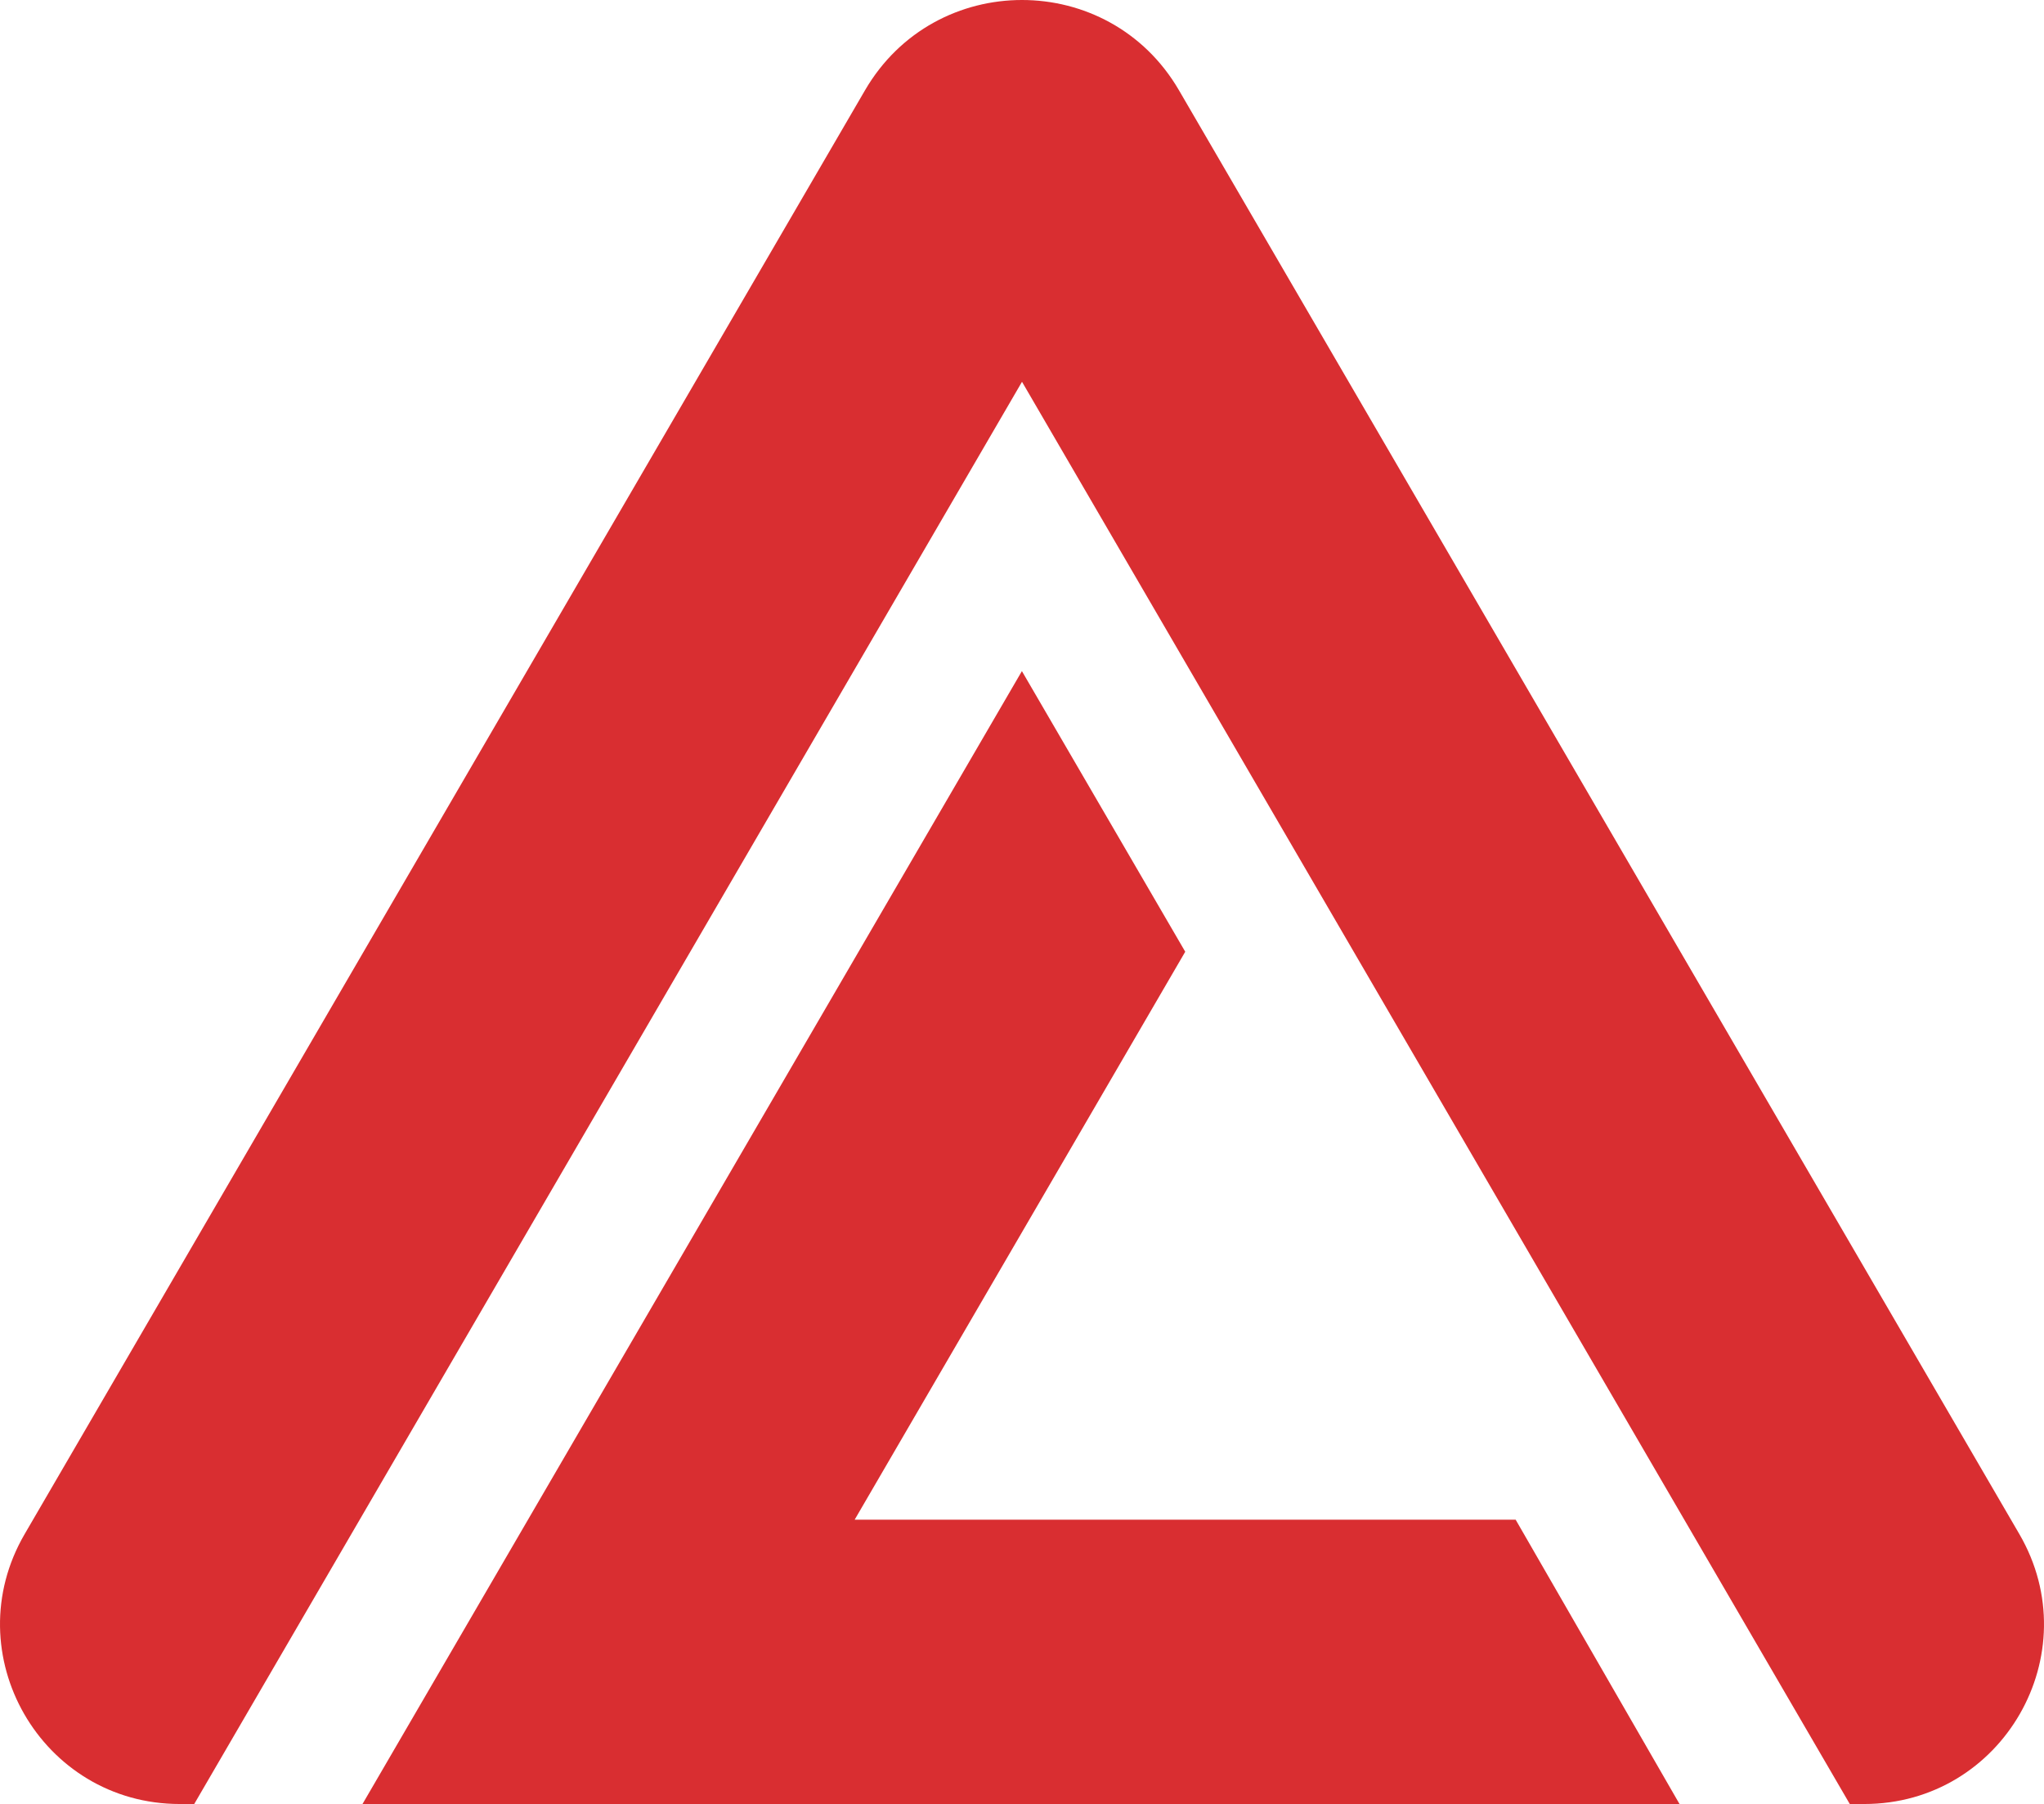
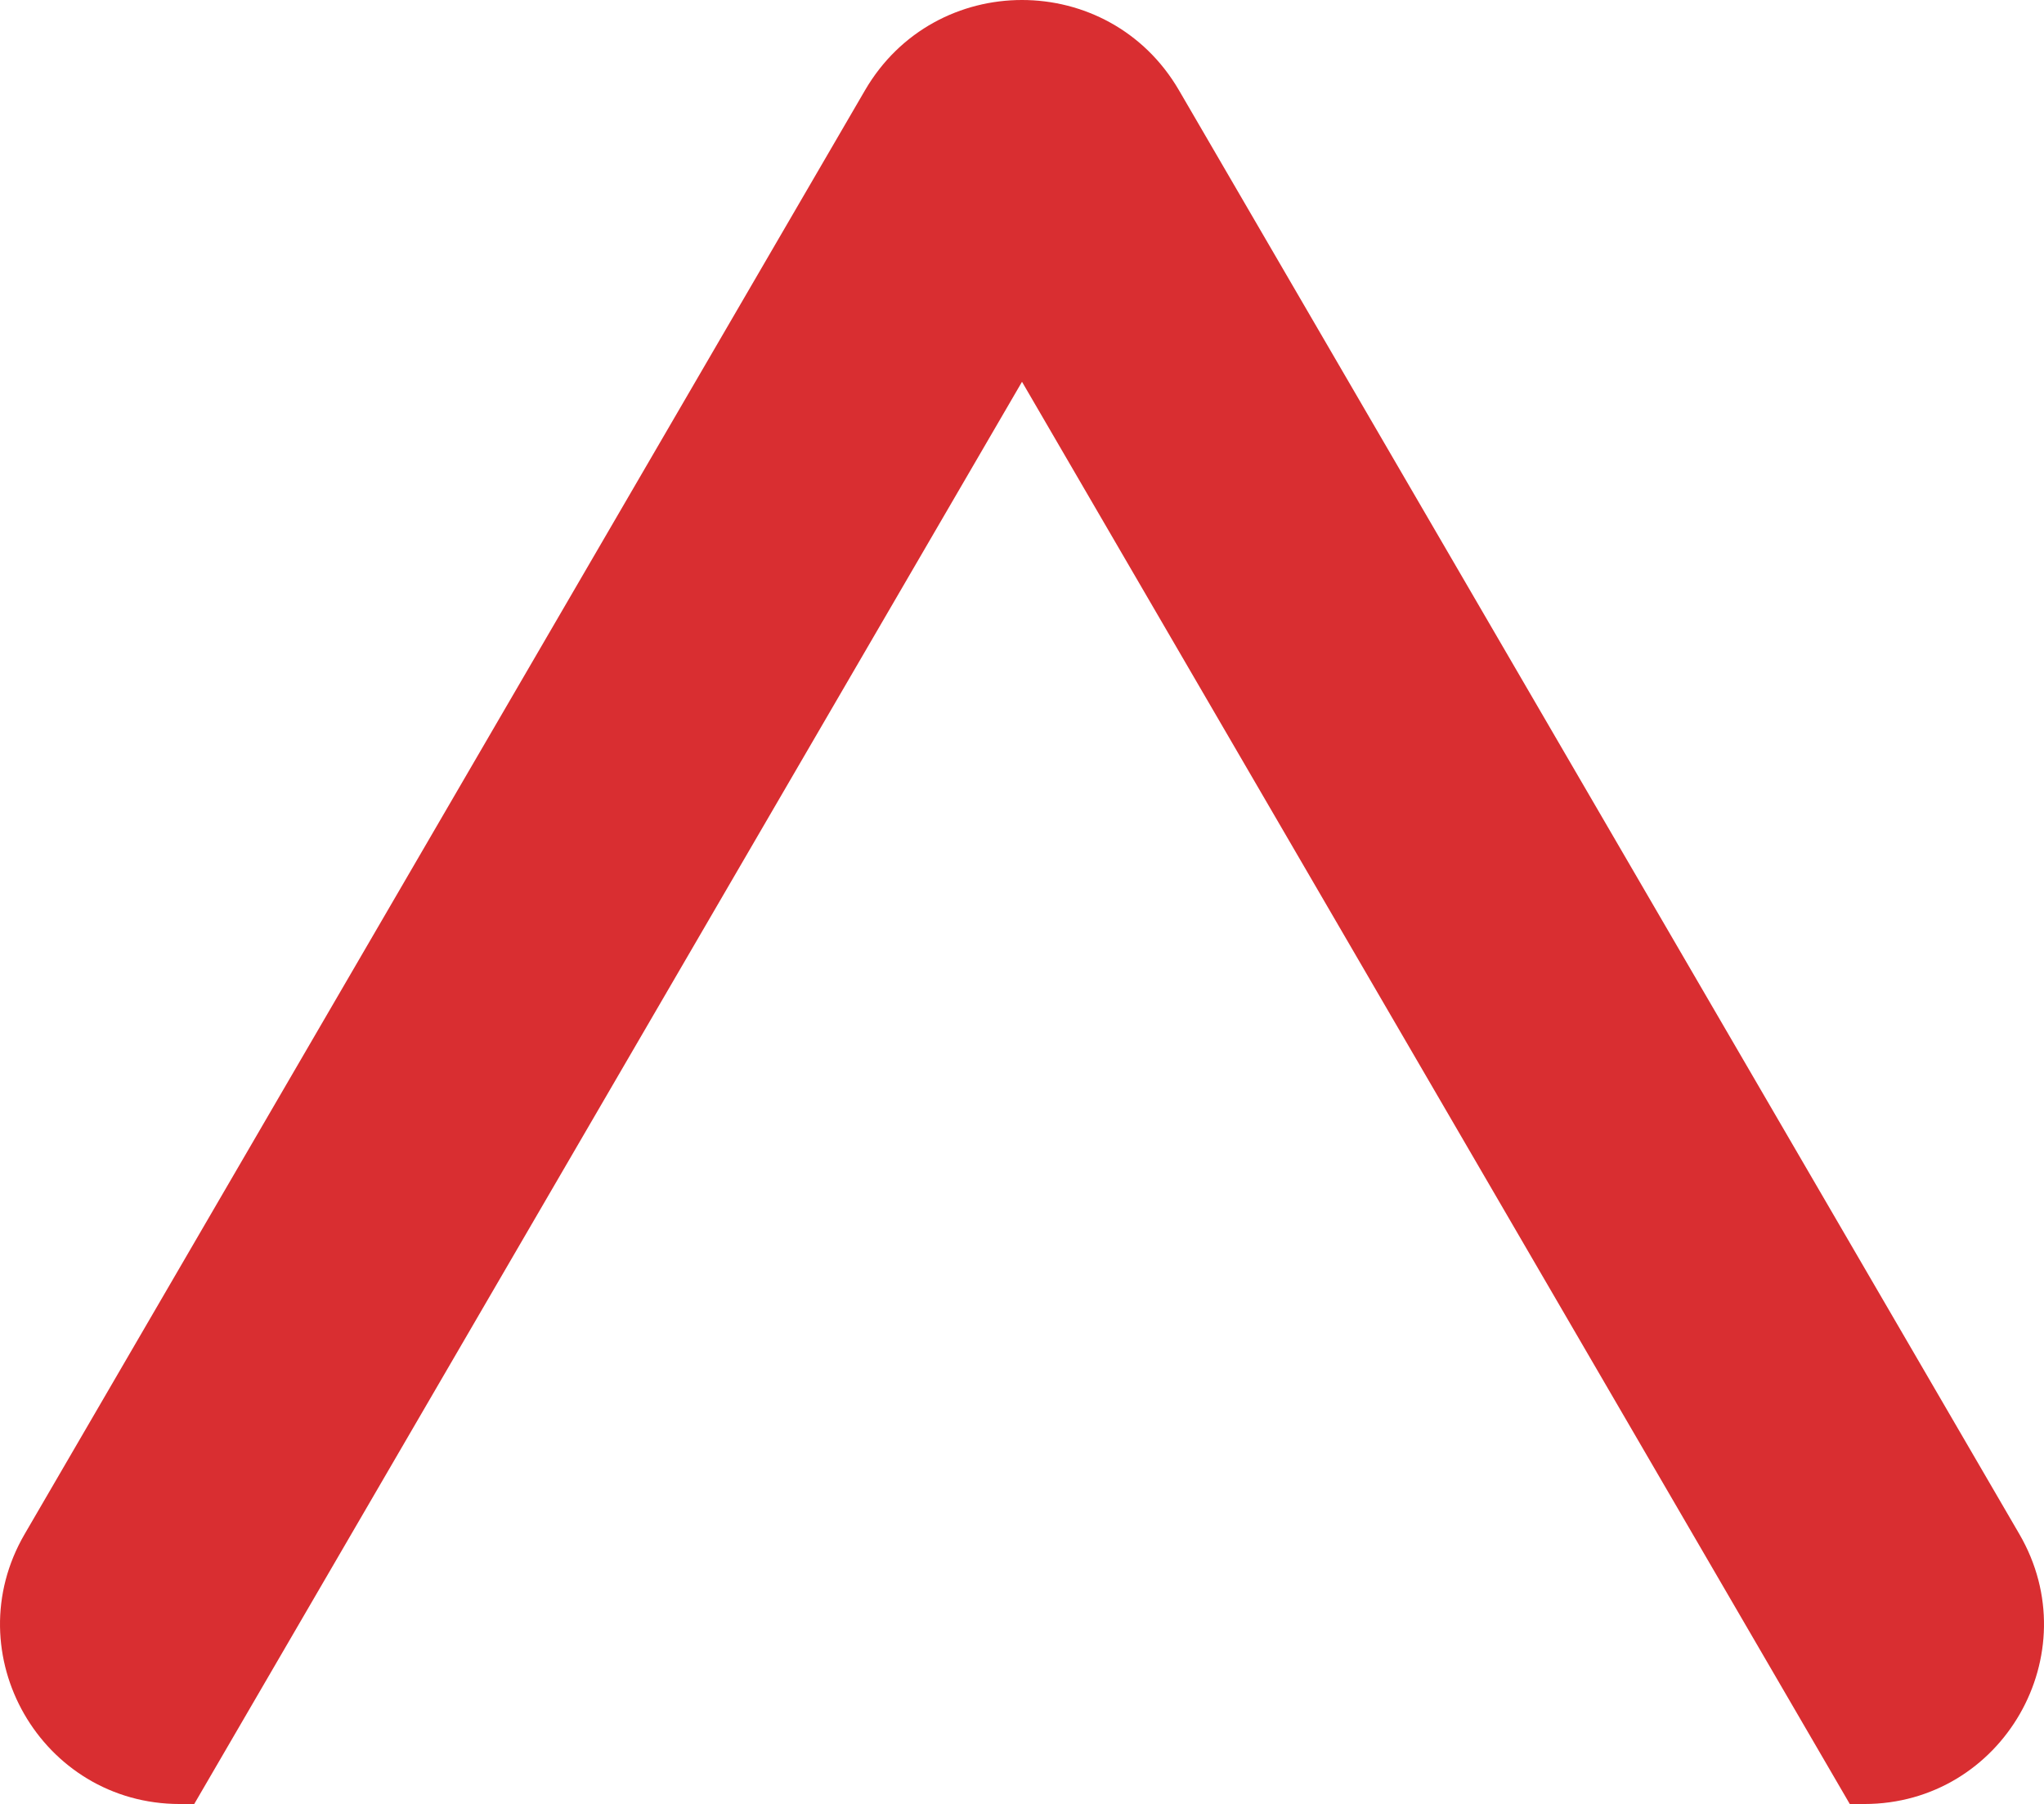
<svg xmlns="http://www.w3.org/2000/svg" viewBox="0 0 924.8 816.048">
  <path d="M165.475,948.024,540.001,304.678,914.527,948.024h6.52c62.661,0,101.728-67.947,70.201-122.1L613.889,177.734l-2.865-4.922c-31.699-54.447-110.352-54.449-142.051-.002l-2.876,4.937L88.752,825.924c-31.526,54.153,7.54,122.1,70.203,122.1Z" transform="translate(-77.6 -131.976)" fill="#d92e31" />
-   <polygon points="685.752 687.434 386.69 687.434 536.255 430.519 462.355 303.578 164.013 816.047 267.873 816.047 311.816 816.047 759.889 816.047 685.752 687.434" fill="#d92e31" />
</svg>